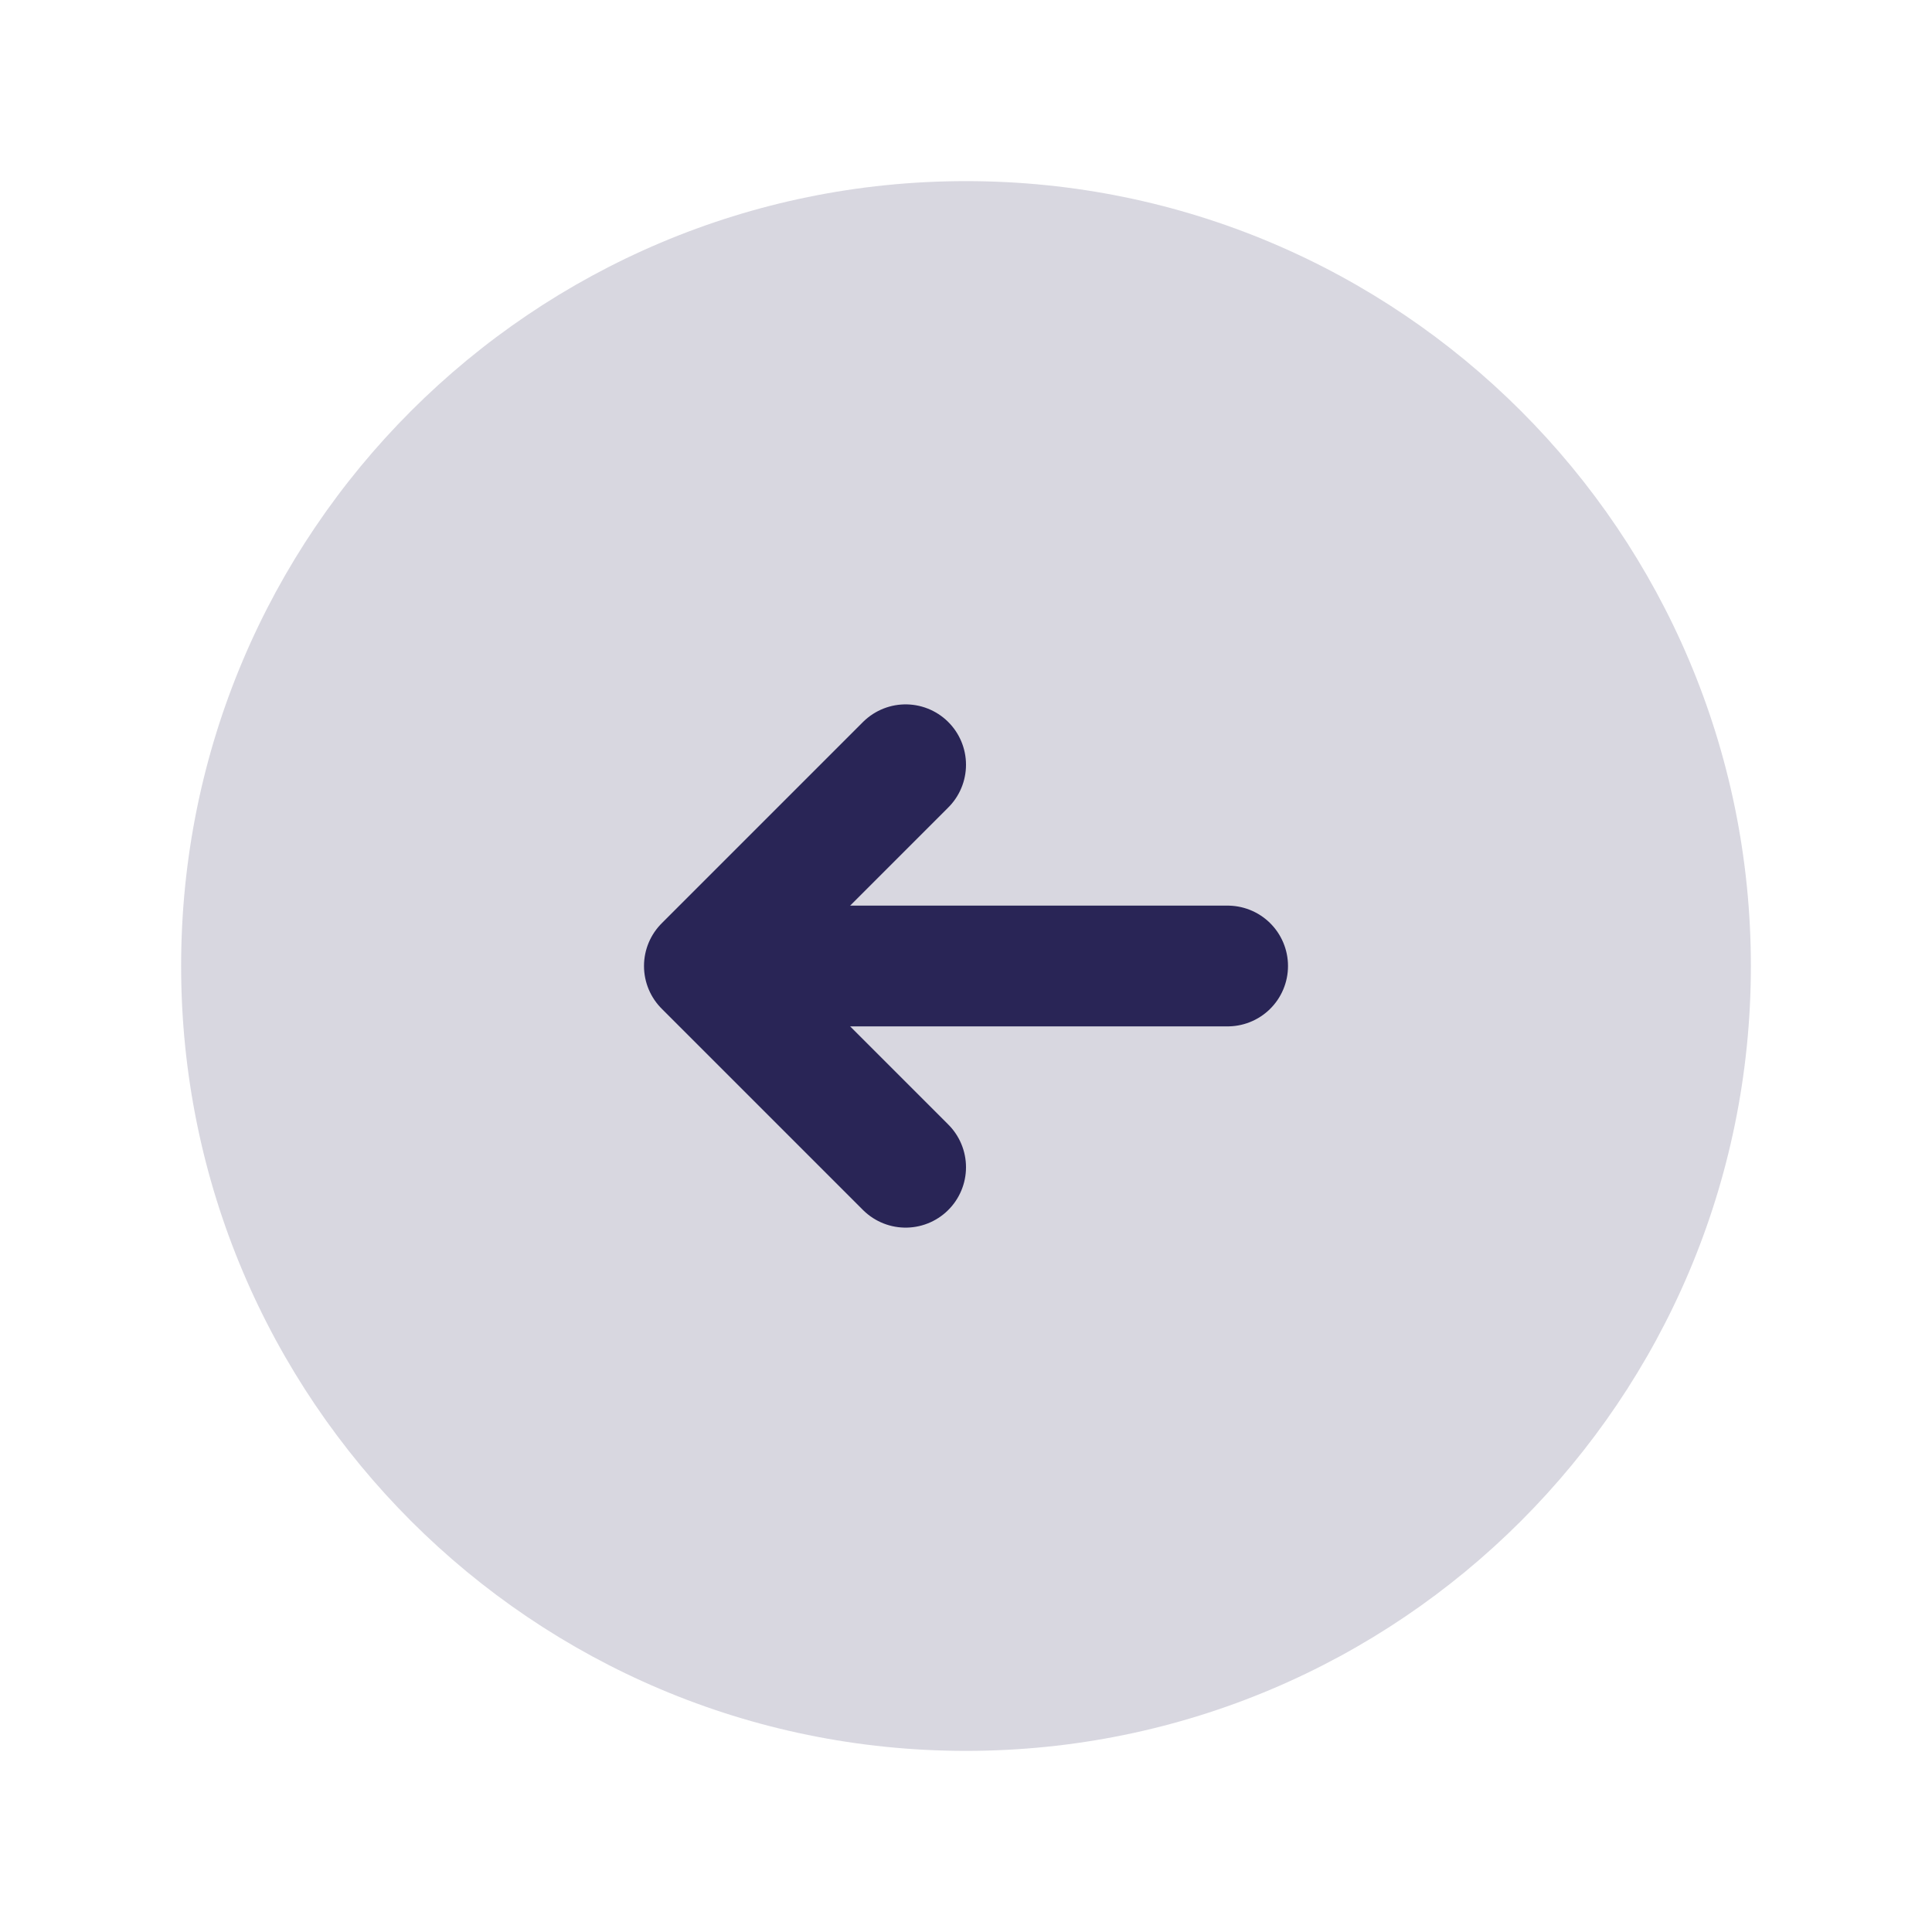
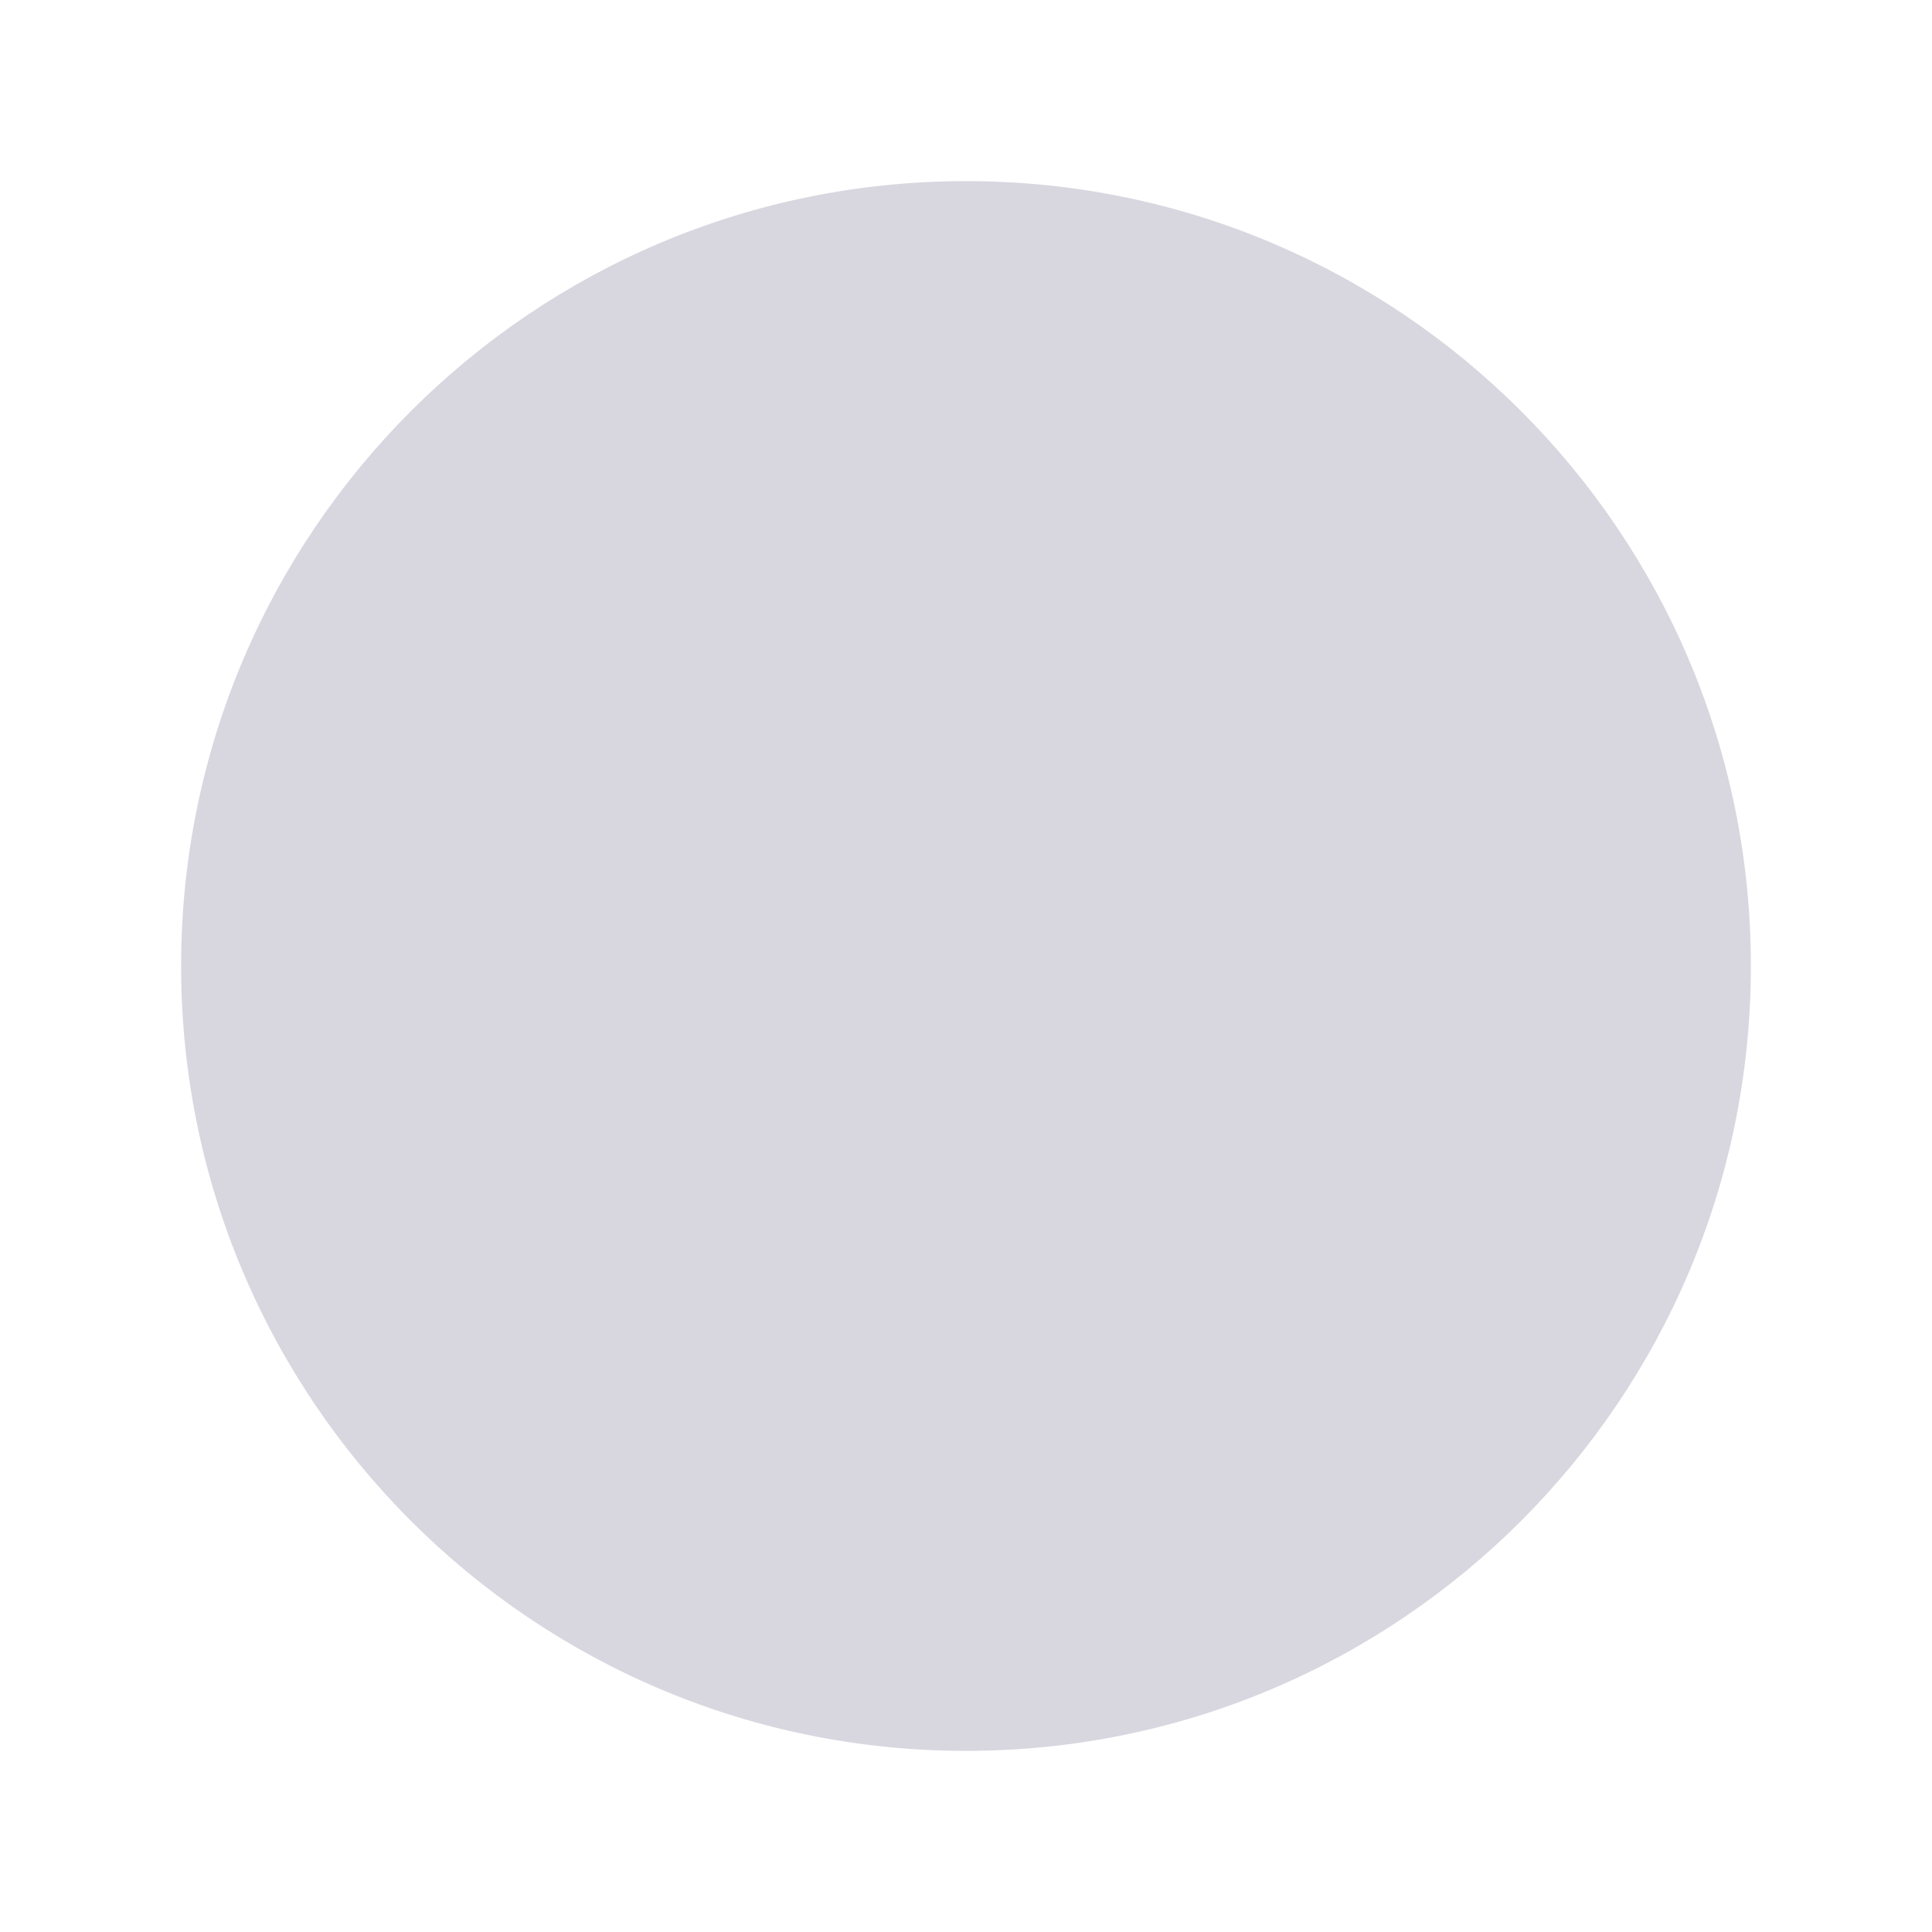
<svg xmlns="http://www.w3.org/2000/svg" width="24" height="24" viewBox="0 0 24 24" fill="none">
  <path d="M21.75 12C21.75 17.385 17.385 21.75 12 21.75C6.615 21.75 2.25 17.385 2.25 12C2.25 6.615 6.615 2.25 12 2.25C17.385 2.25 21.75 6.615 21.75 12Z" fill="#292556" fill-opacity="0.18" />
-   <path d="M15.25 12H8.75M8.75 12L11.25 9.5M8.75 12L11.25 14.5" stroke="#292556" stroke-width="1.5" stroke-linecap="round" stroke-linejoin="round" />
</svg>